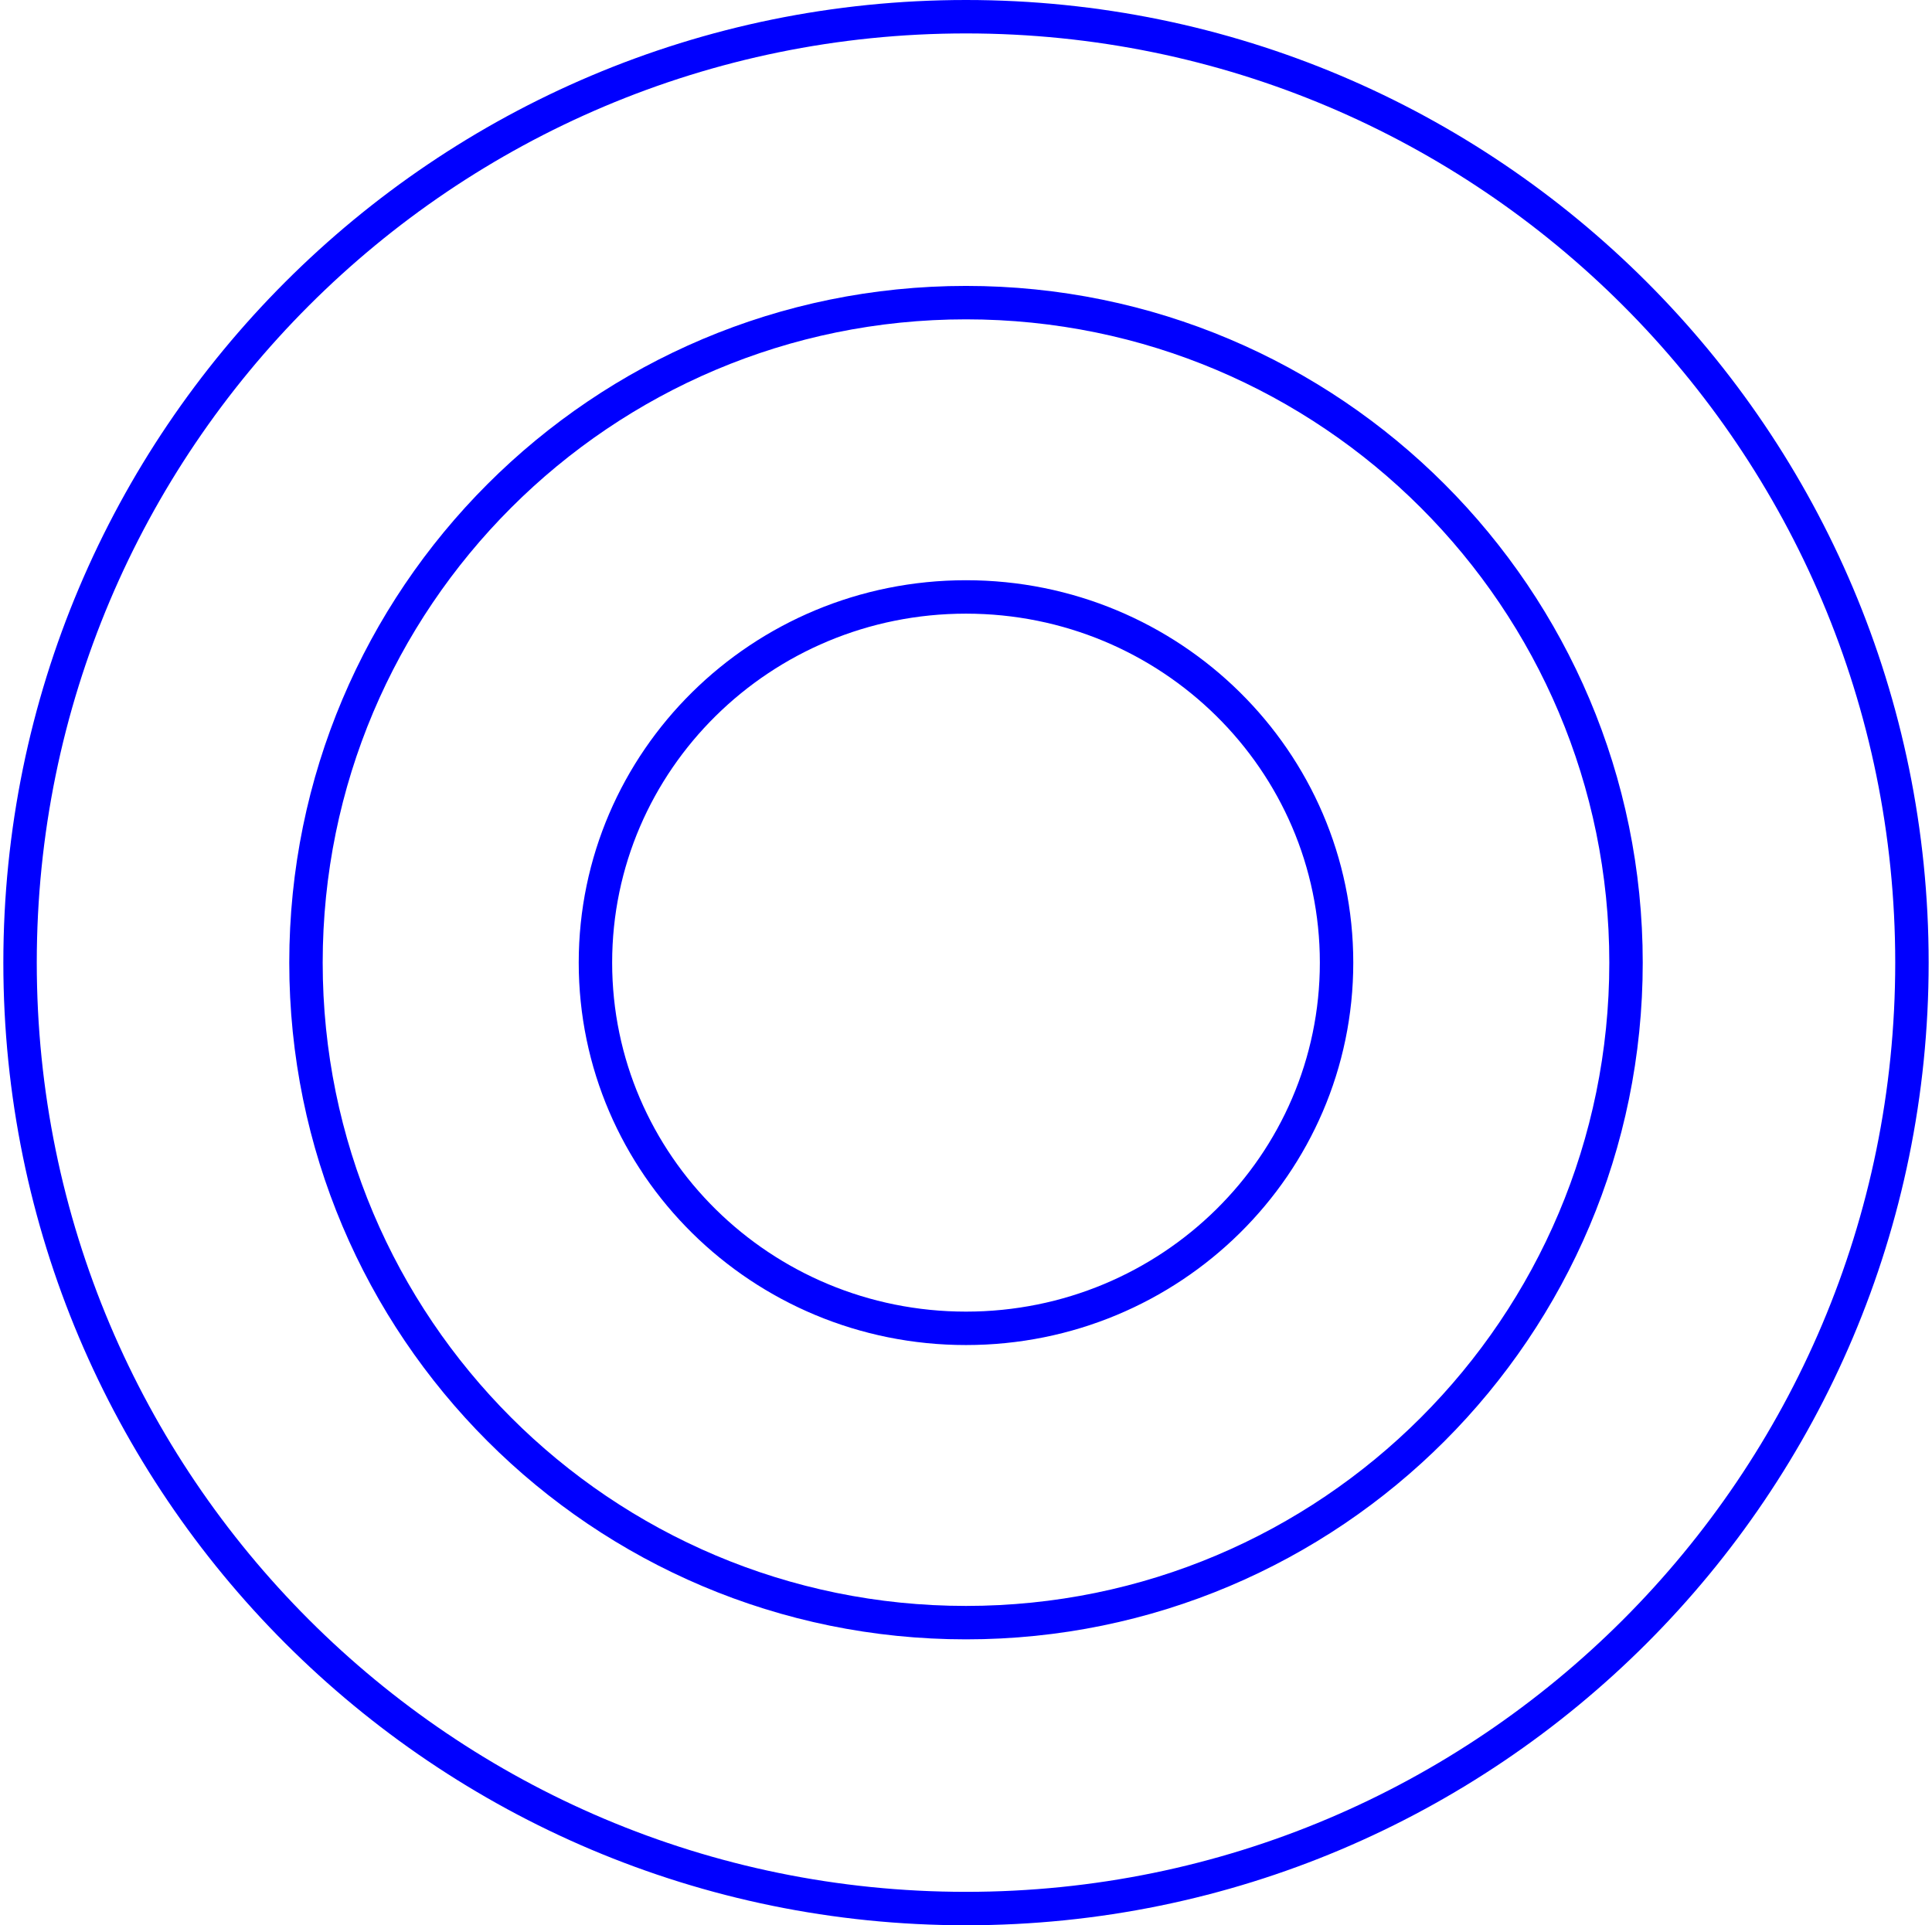
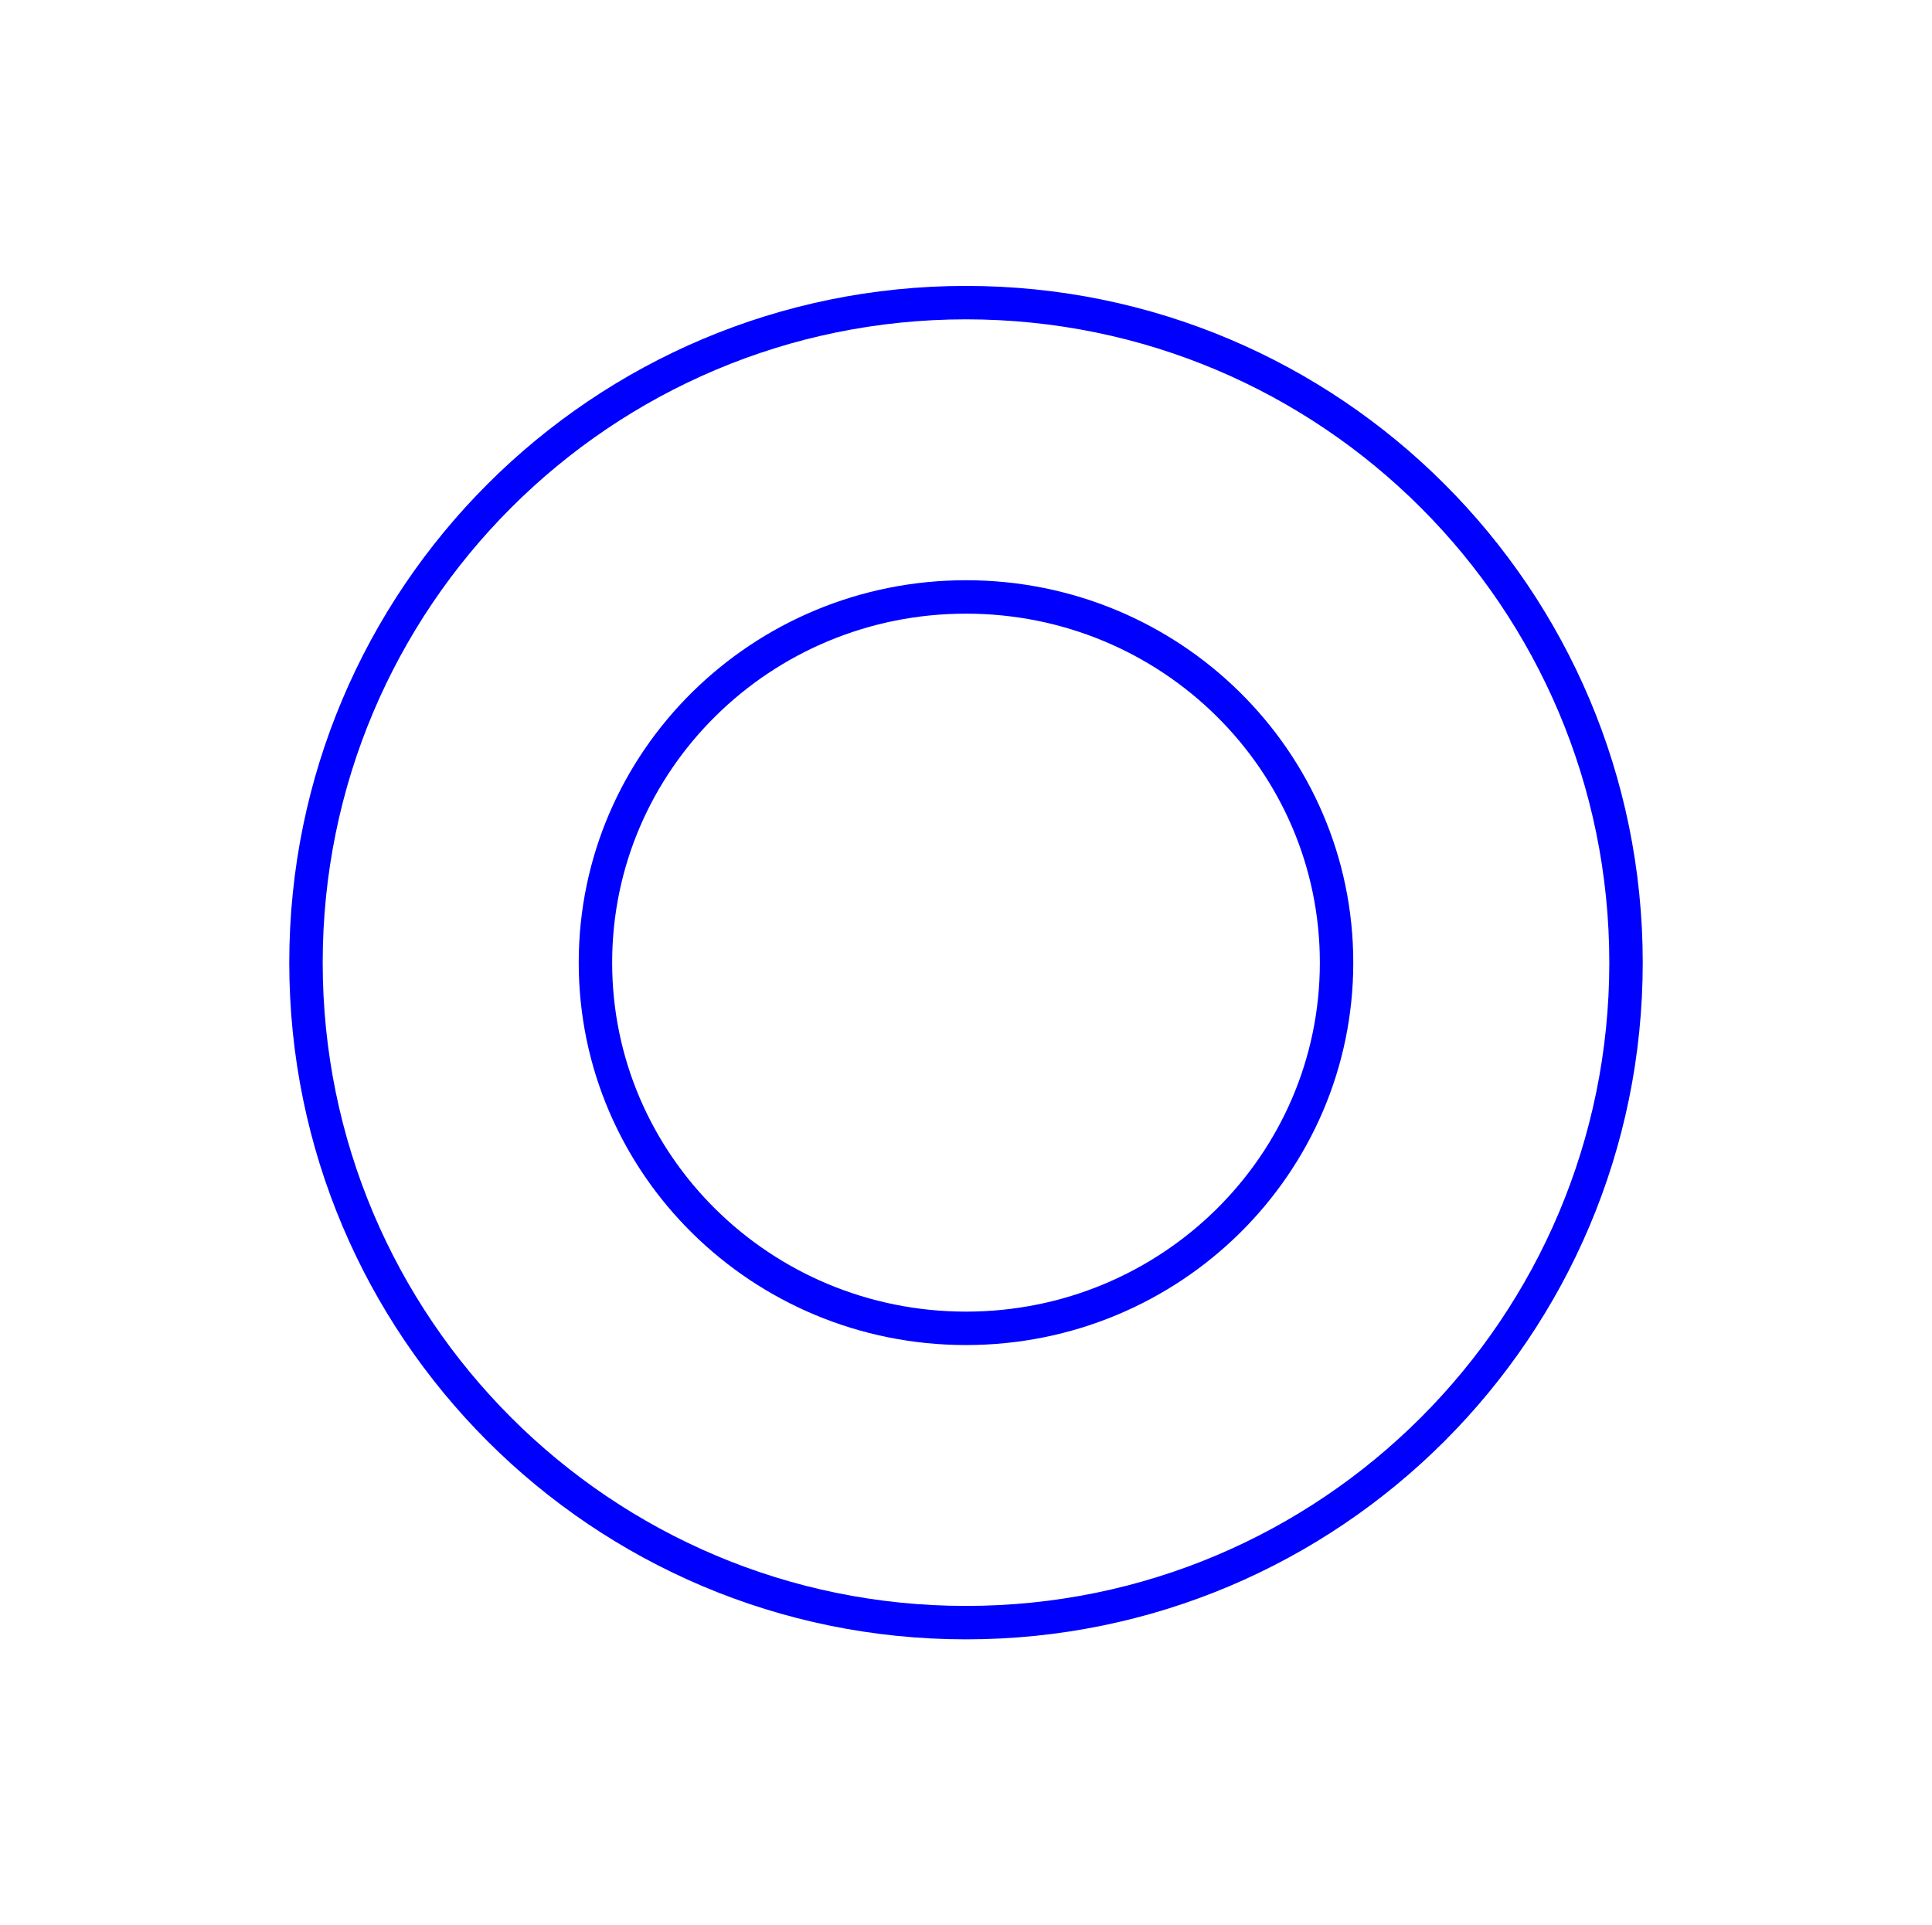
<svg xmlns="http://www.w3.org/2000/svg" width="289" height="288" viewBox="0 0 289 288" fill="none">
-   <path d="M144.5 285.5C222.648 285.5 286 222.148 286 144C286 65.852 222.648 2.5 144.5 2.5C66.352 2.5 3 65.852 3 144C3 222.148 66.352 285.5 144.5 285.5Z" stroke="#0000FF" stroke-width="5" stroke-miterlimit="10" />
  <path d="M144.5 242.73C199.027 242.73 243.23 198.527 243.23 144C243.23 89.473 199.027 45.27 144.5 45.27C89.973 45.27 45.77 89.473 45.77 144C45.77 198.527 89.973 242.73 144.5 242.73Z" stroke="#0000FF" stroke-width="5" stroke-miterlimit="10" />
  <path d="M144.5 198.704C175.114 198.704 199.931 174.212 199.931 144C199.931 113.788 175.114 89.296 144.5 89.296C113.886 89.296 89.069 113.788 89.069 144C89.069 174.212 113.886 198.704 144.5 198.704Z" stroke="#0000FF" stroke-width="5" stroke-miterlimit="10" />
</svg>